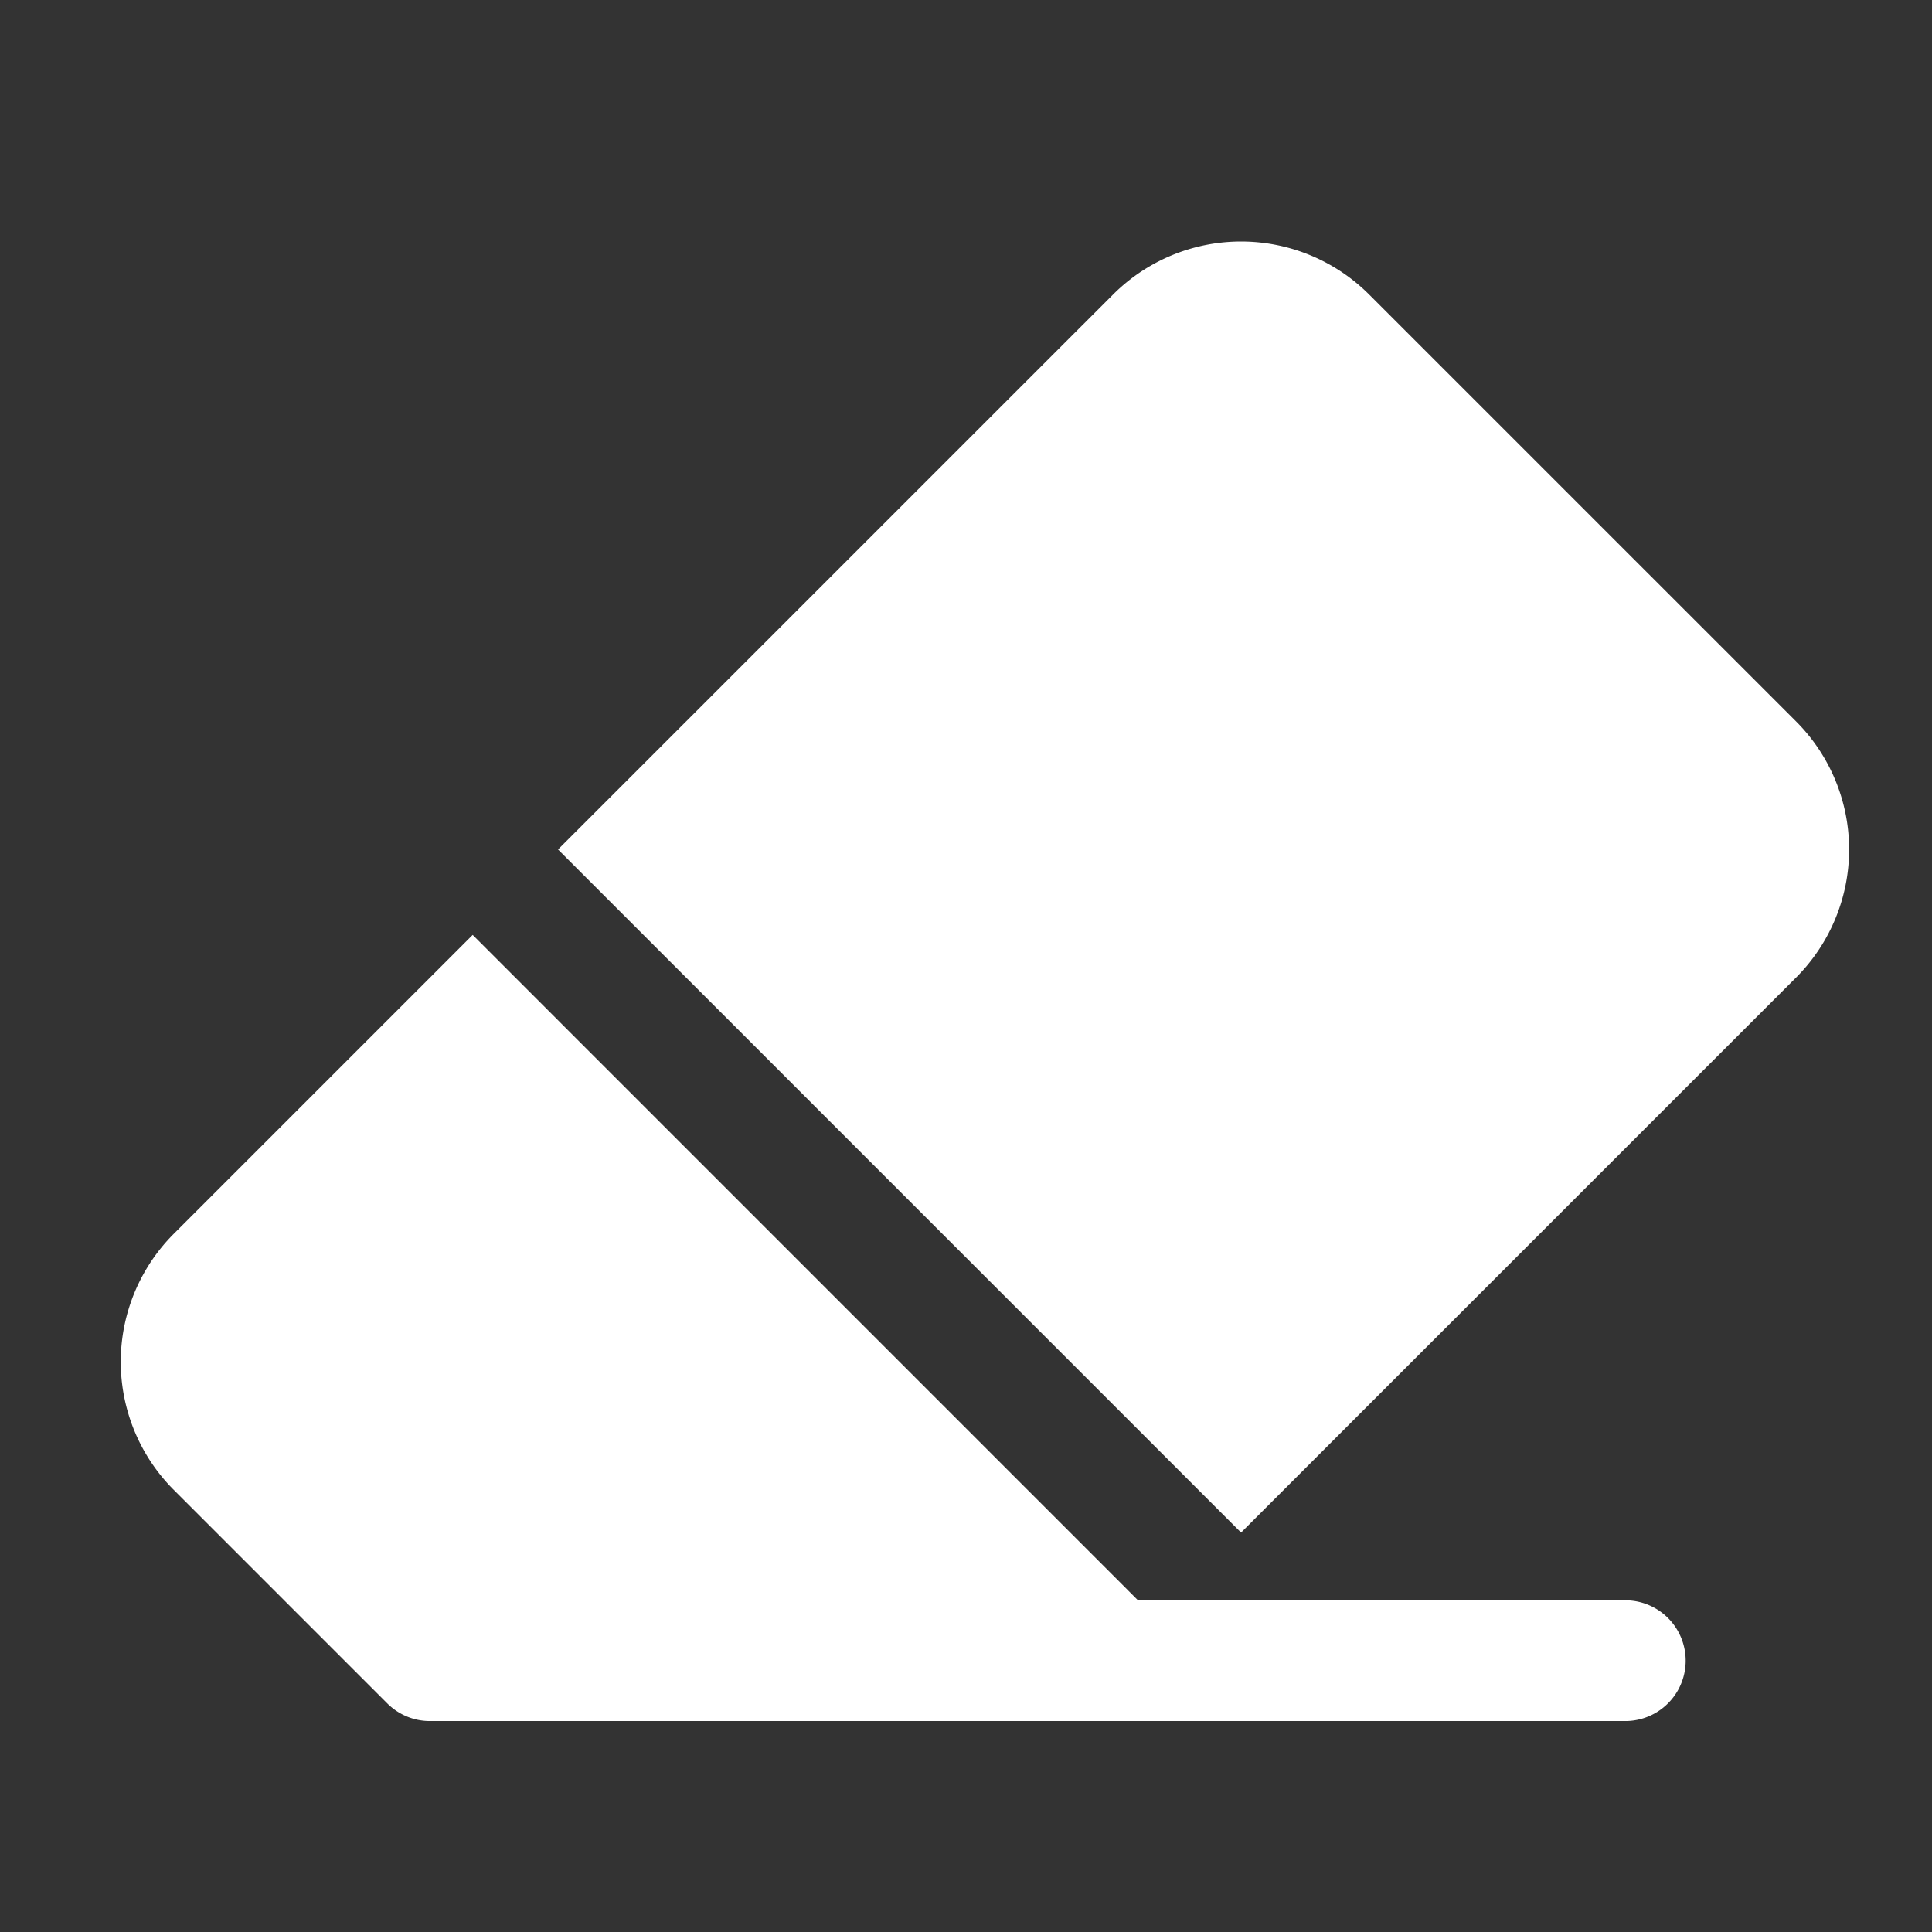
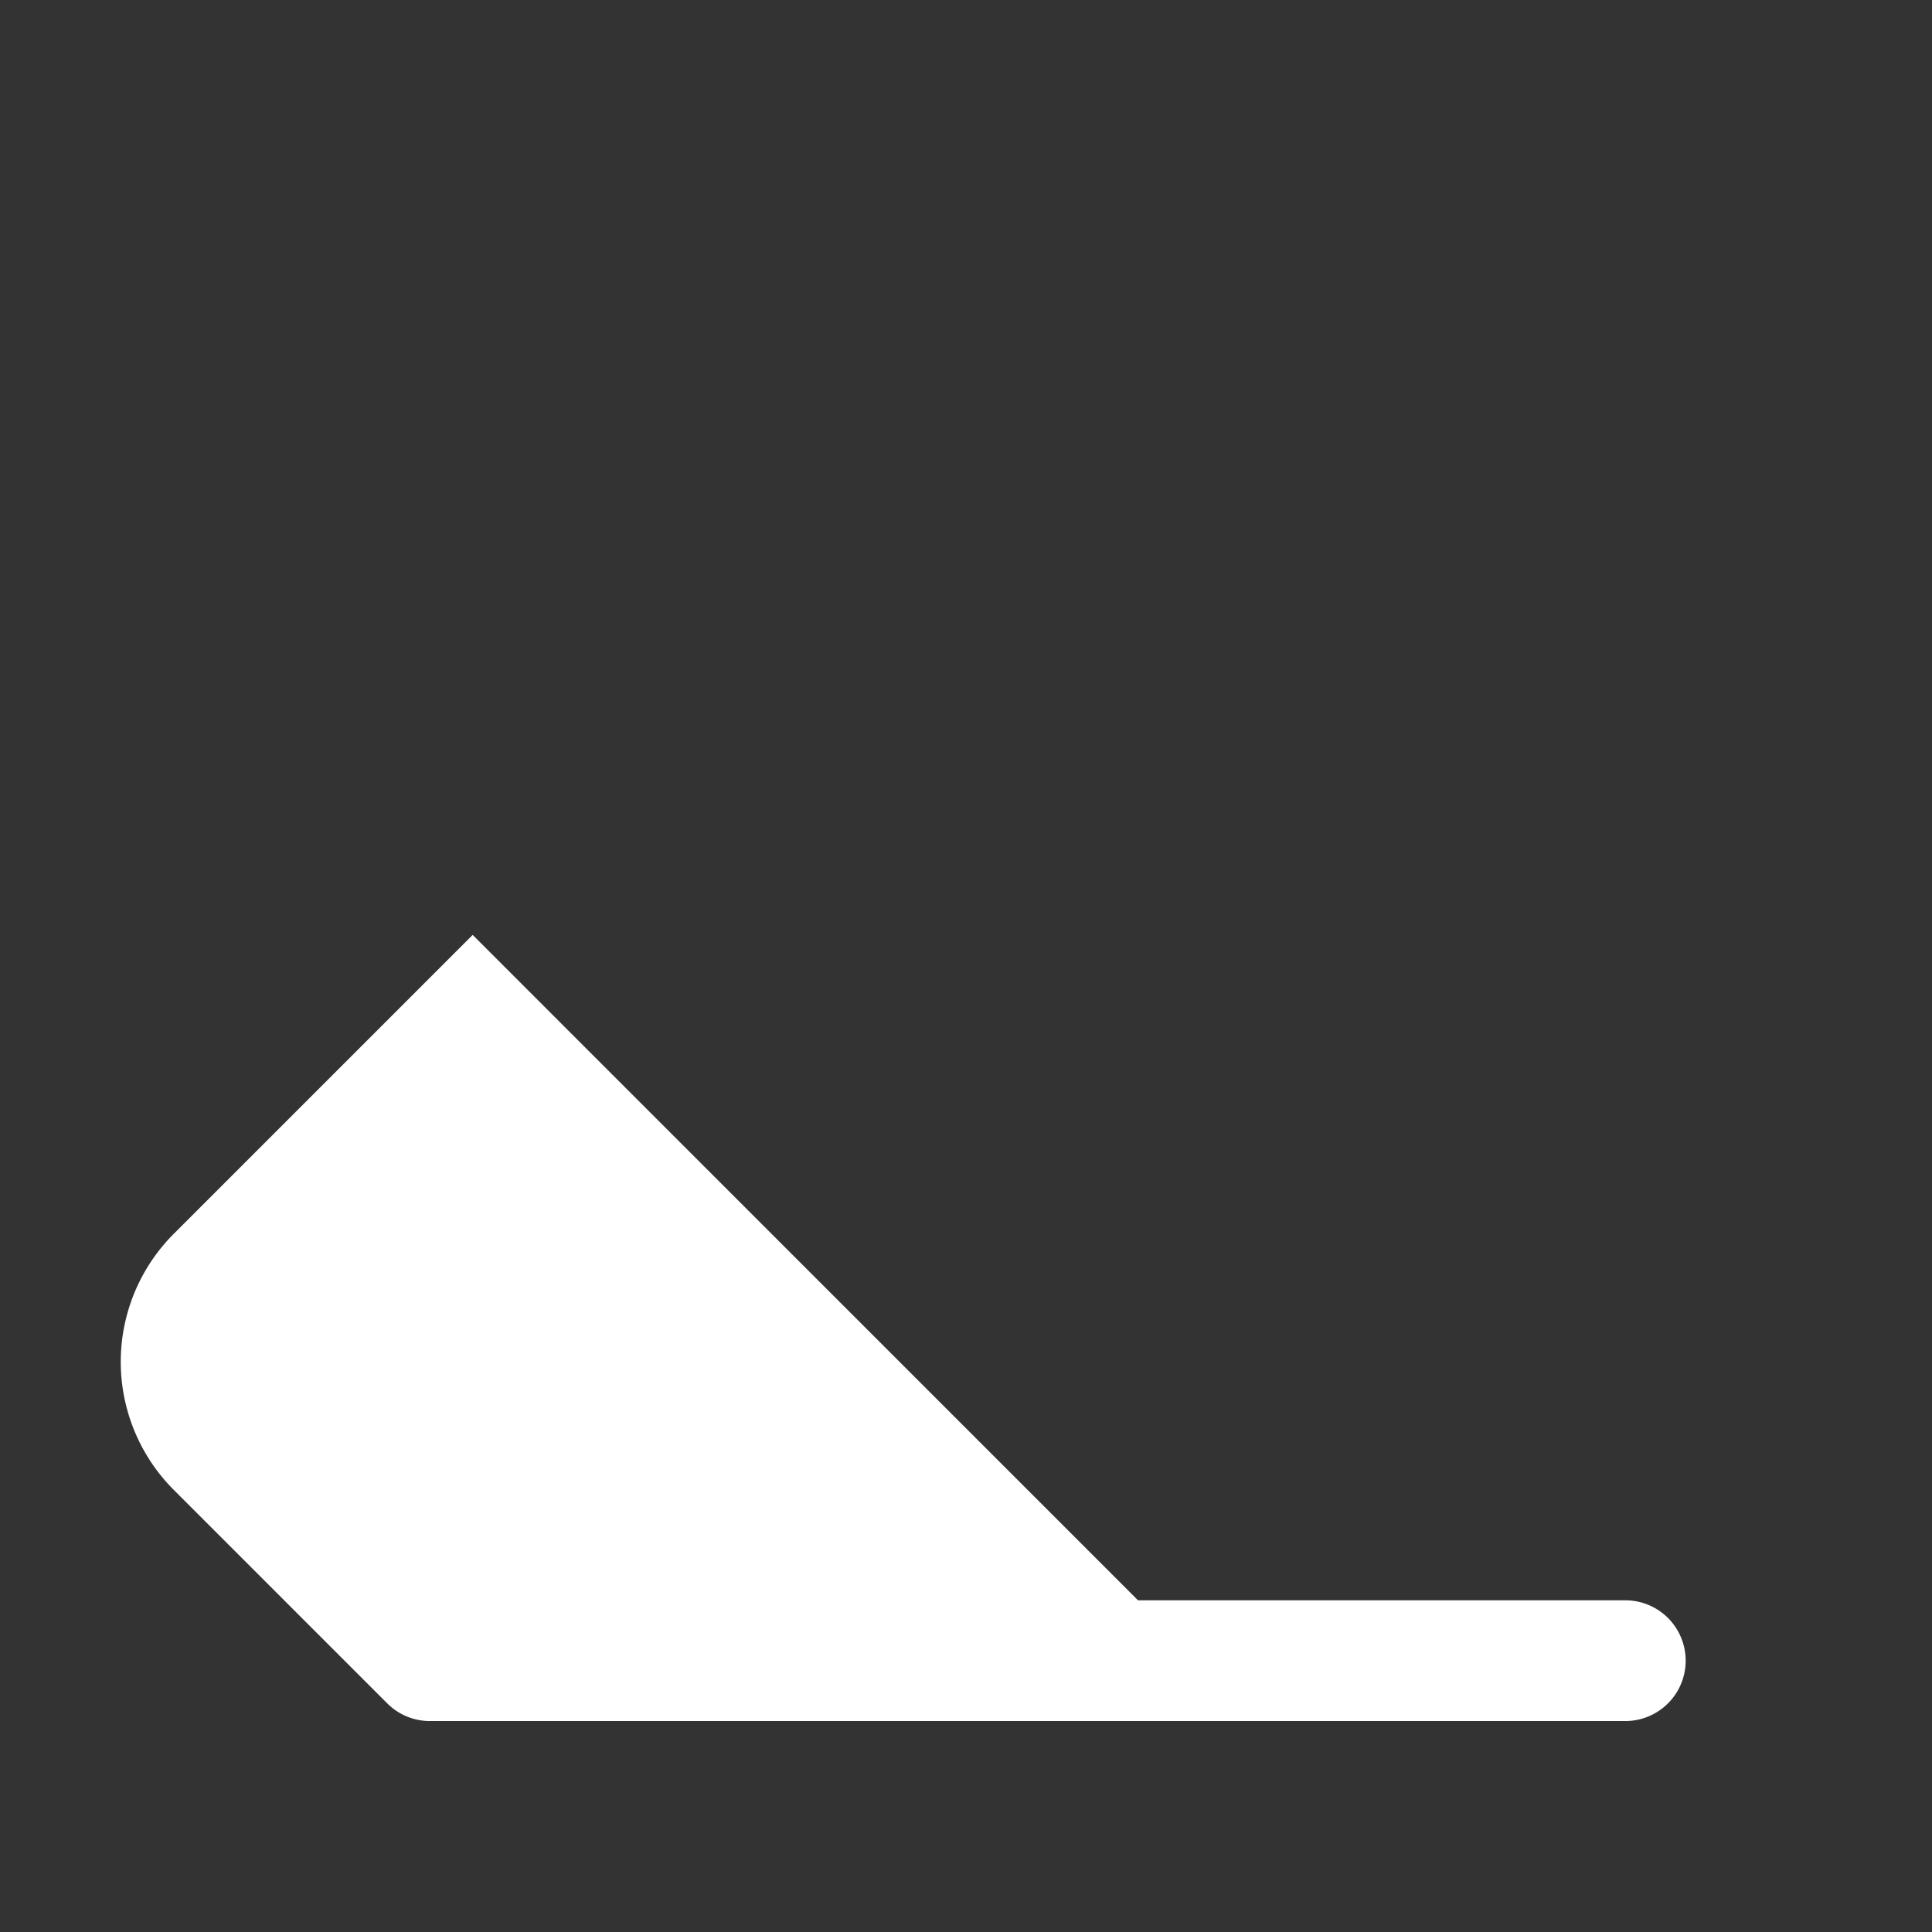
<svg xmlns="http://www.w3.org/2000/svg" version="1.1" width="512" height="512" x="0" y="0" viewBox="0 0 32 32" style="enable-background:new 0 0 512 512" xml:space="preserve" class="">
  <rect x="0" y="0" width="32" height="32" fill="#333333" stroke="none" />
  <g>
    <g fill="#000">
-       <path d="M22.678 4.879a3 3 0 0 0-4.243 0L9.243 14.07l11.313 11.314 9.193-9.193a3 3 0 0 0 0-4.242z" fill="#ffffff" opacity="1" data-original="#000000" />
      <path d="m2.879 20.435 4.95-4.95 11.02 11.021h8.071a1 1 0 1 1 0 2H7.121a.997.997 0 0 1-.71-.296l-3.532-3.532a3 3 0 0 1 0-4.243z" fill="#ffffff" opacity="1" data-original="#000000" />
    </g>
  </g>
</svg>